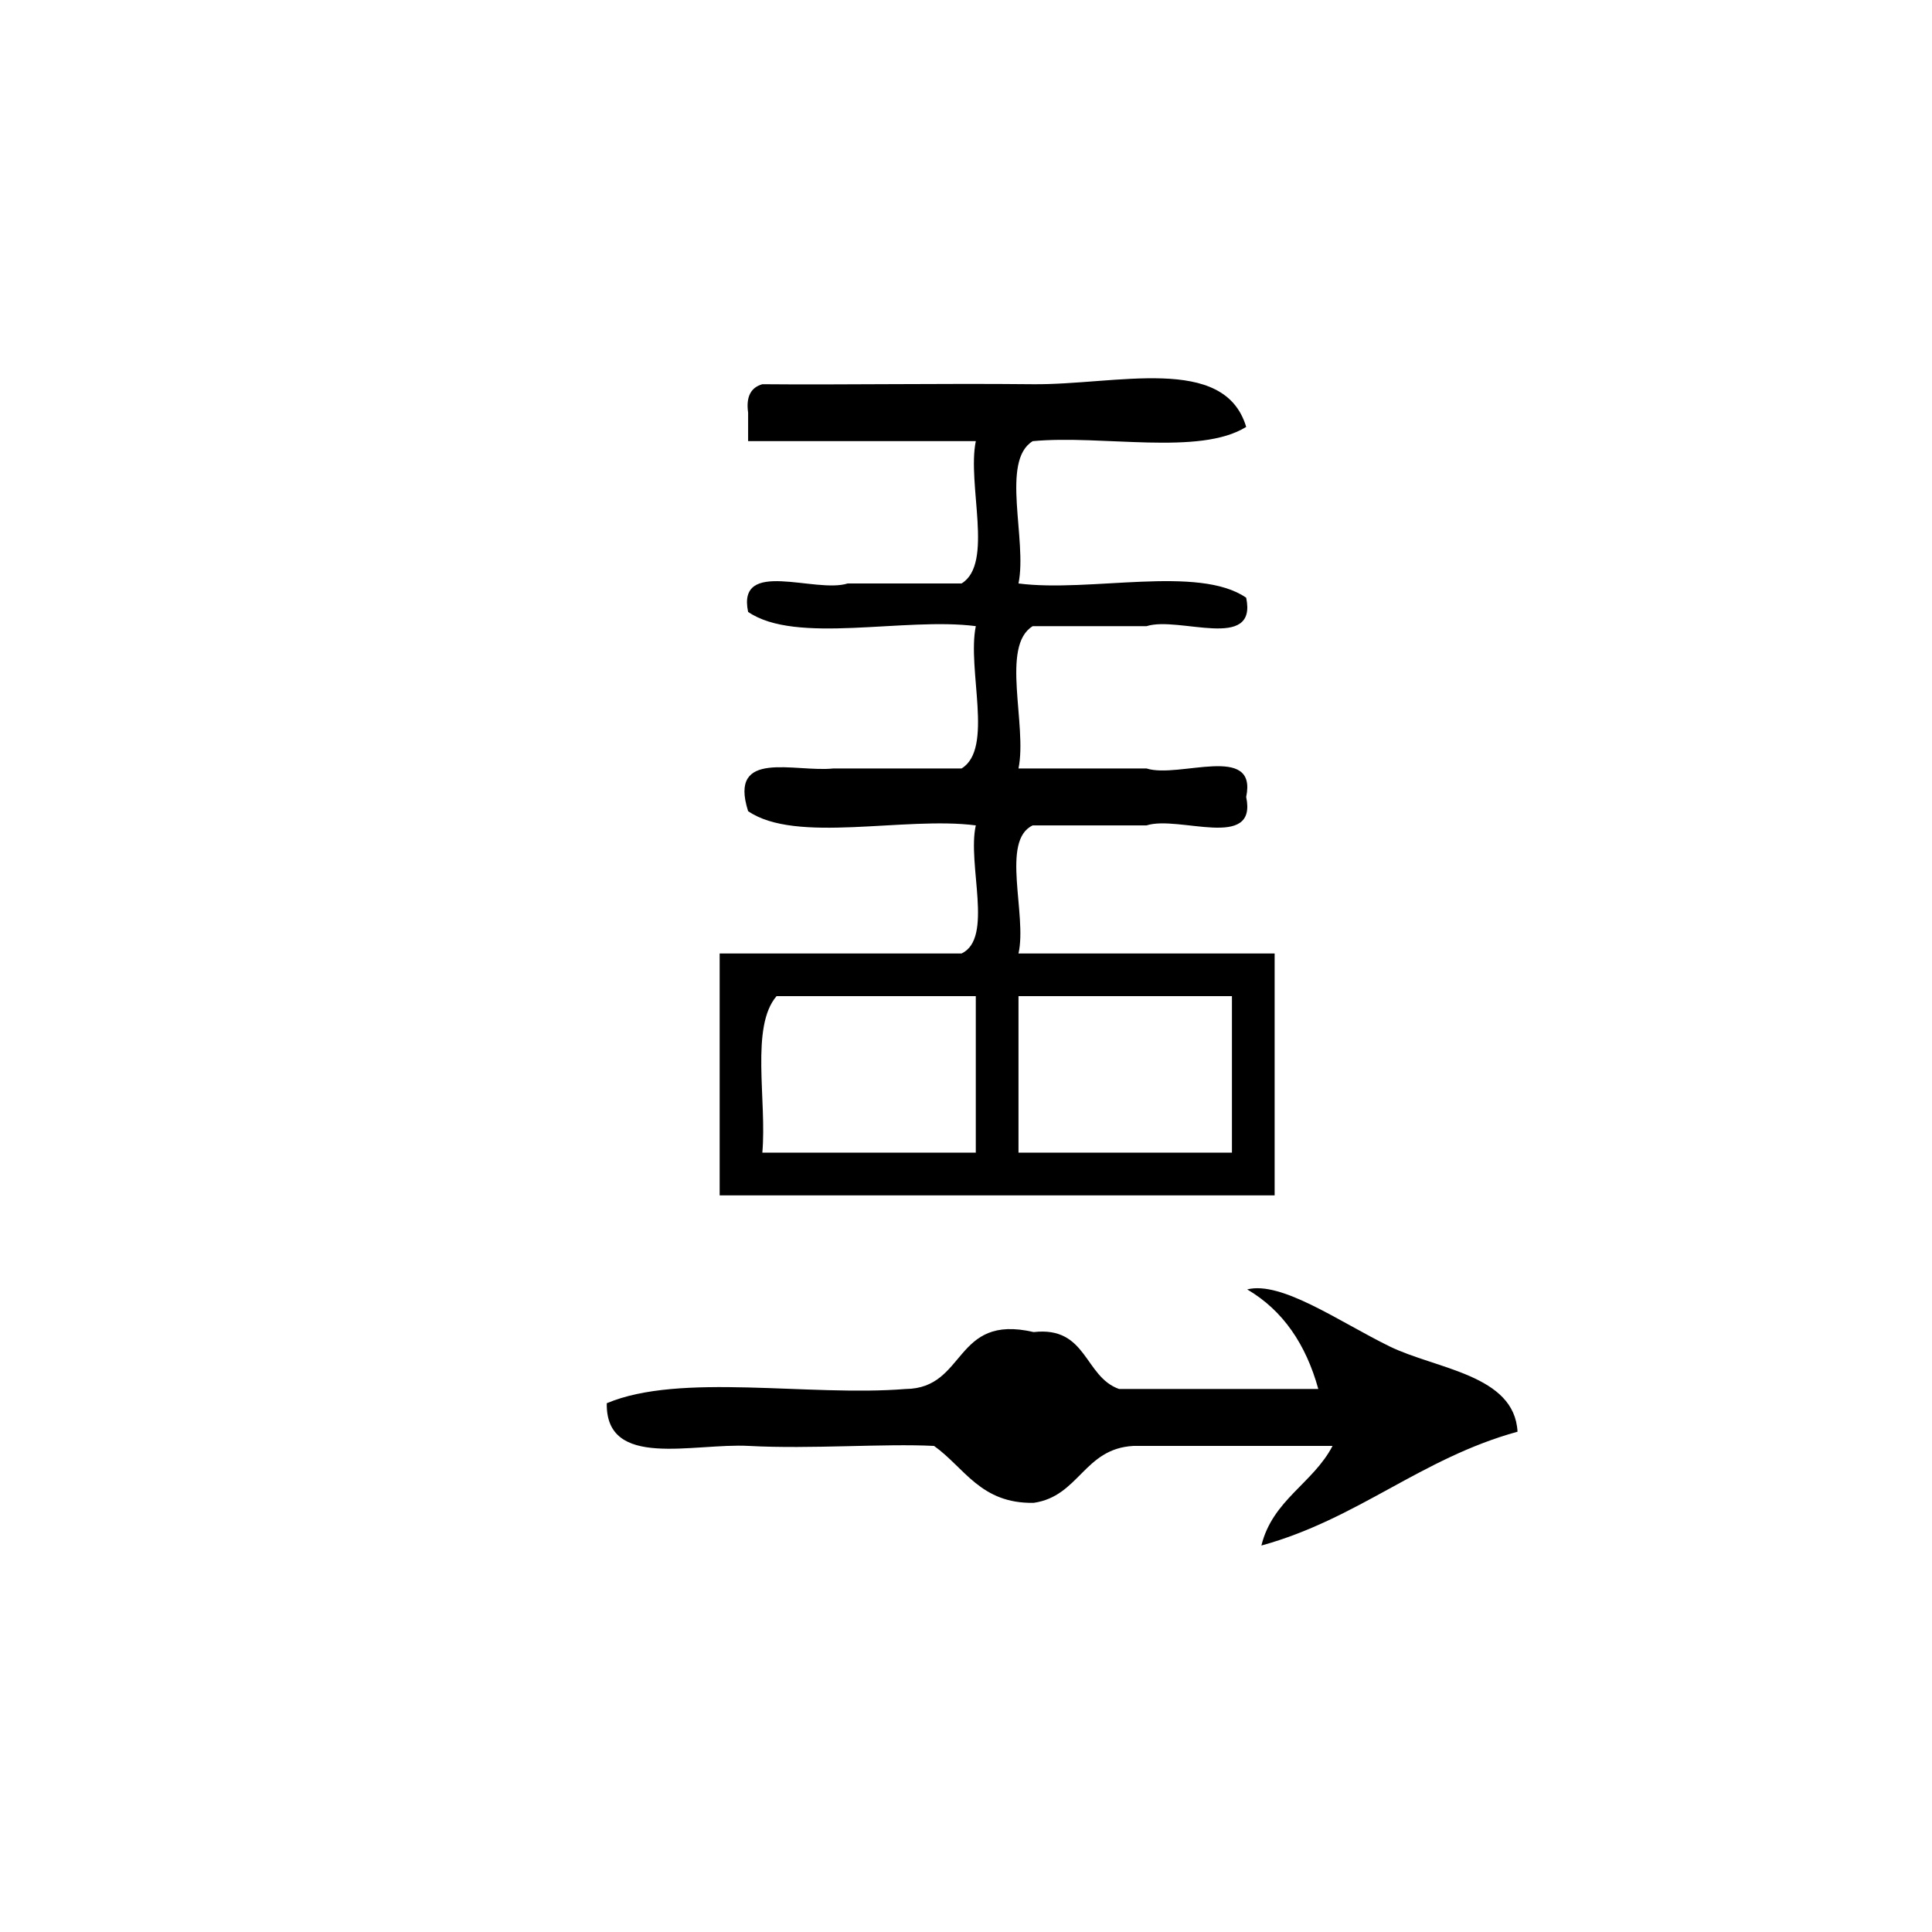
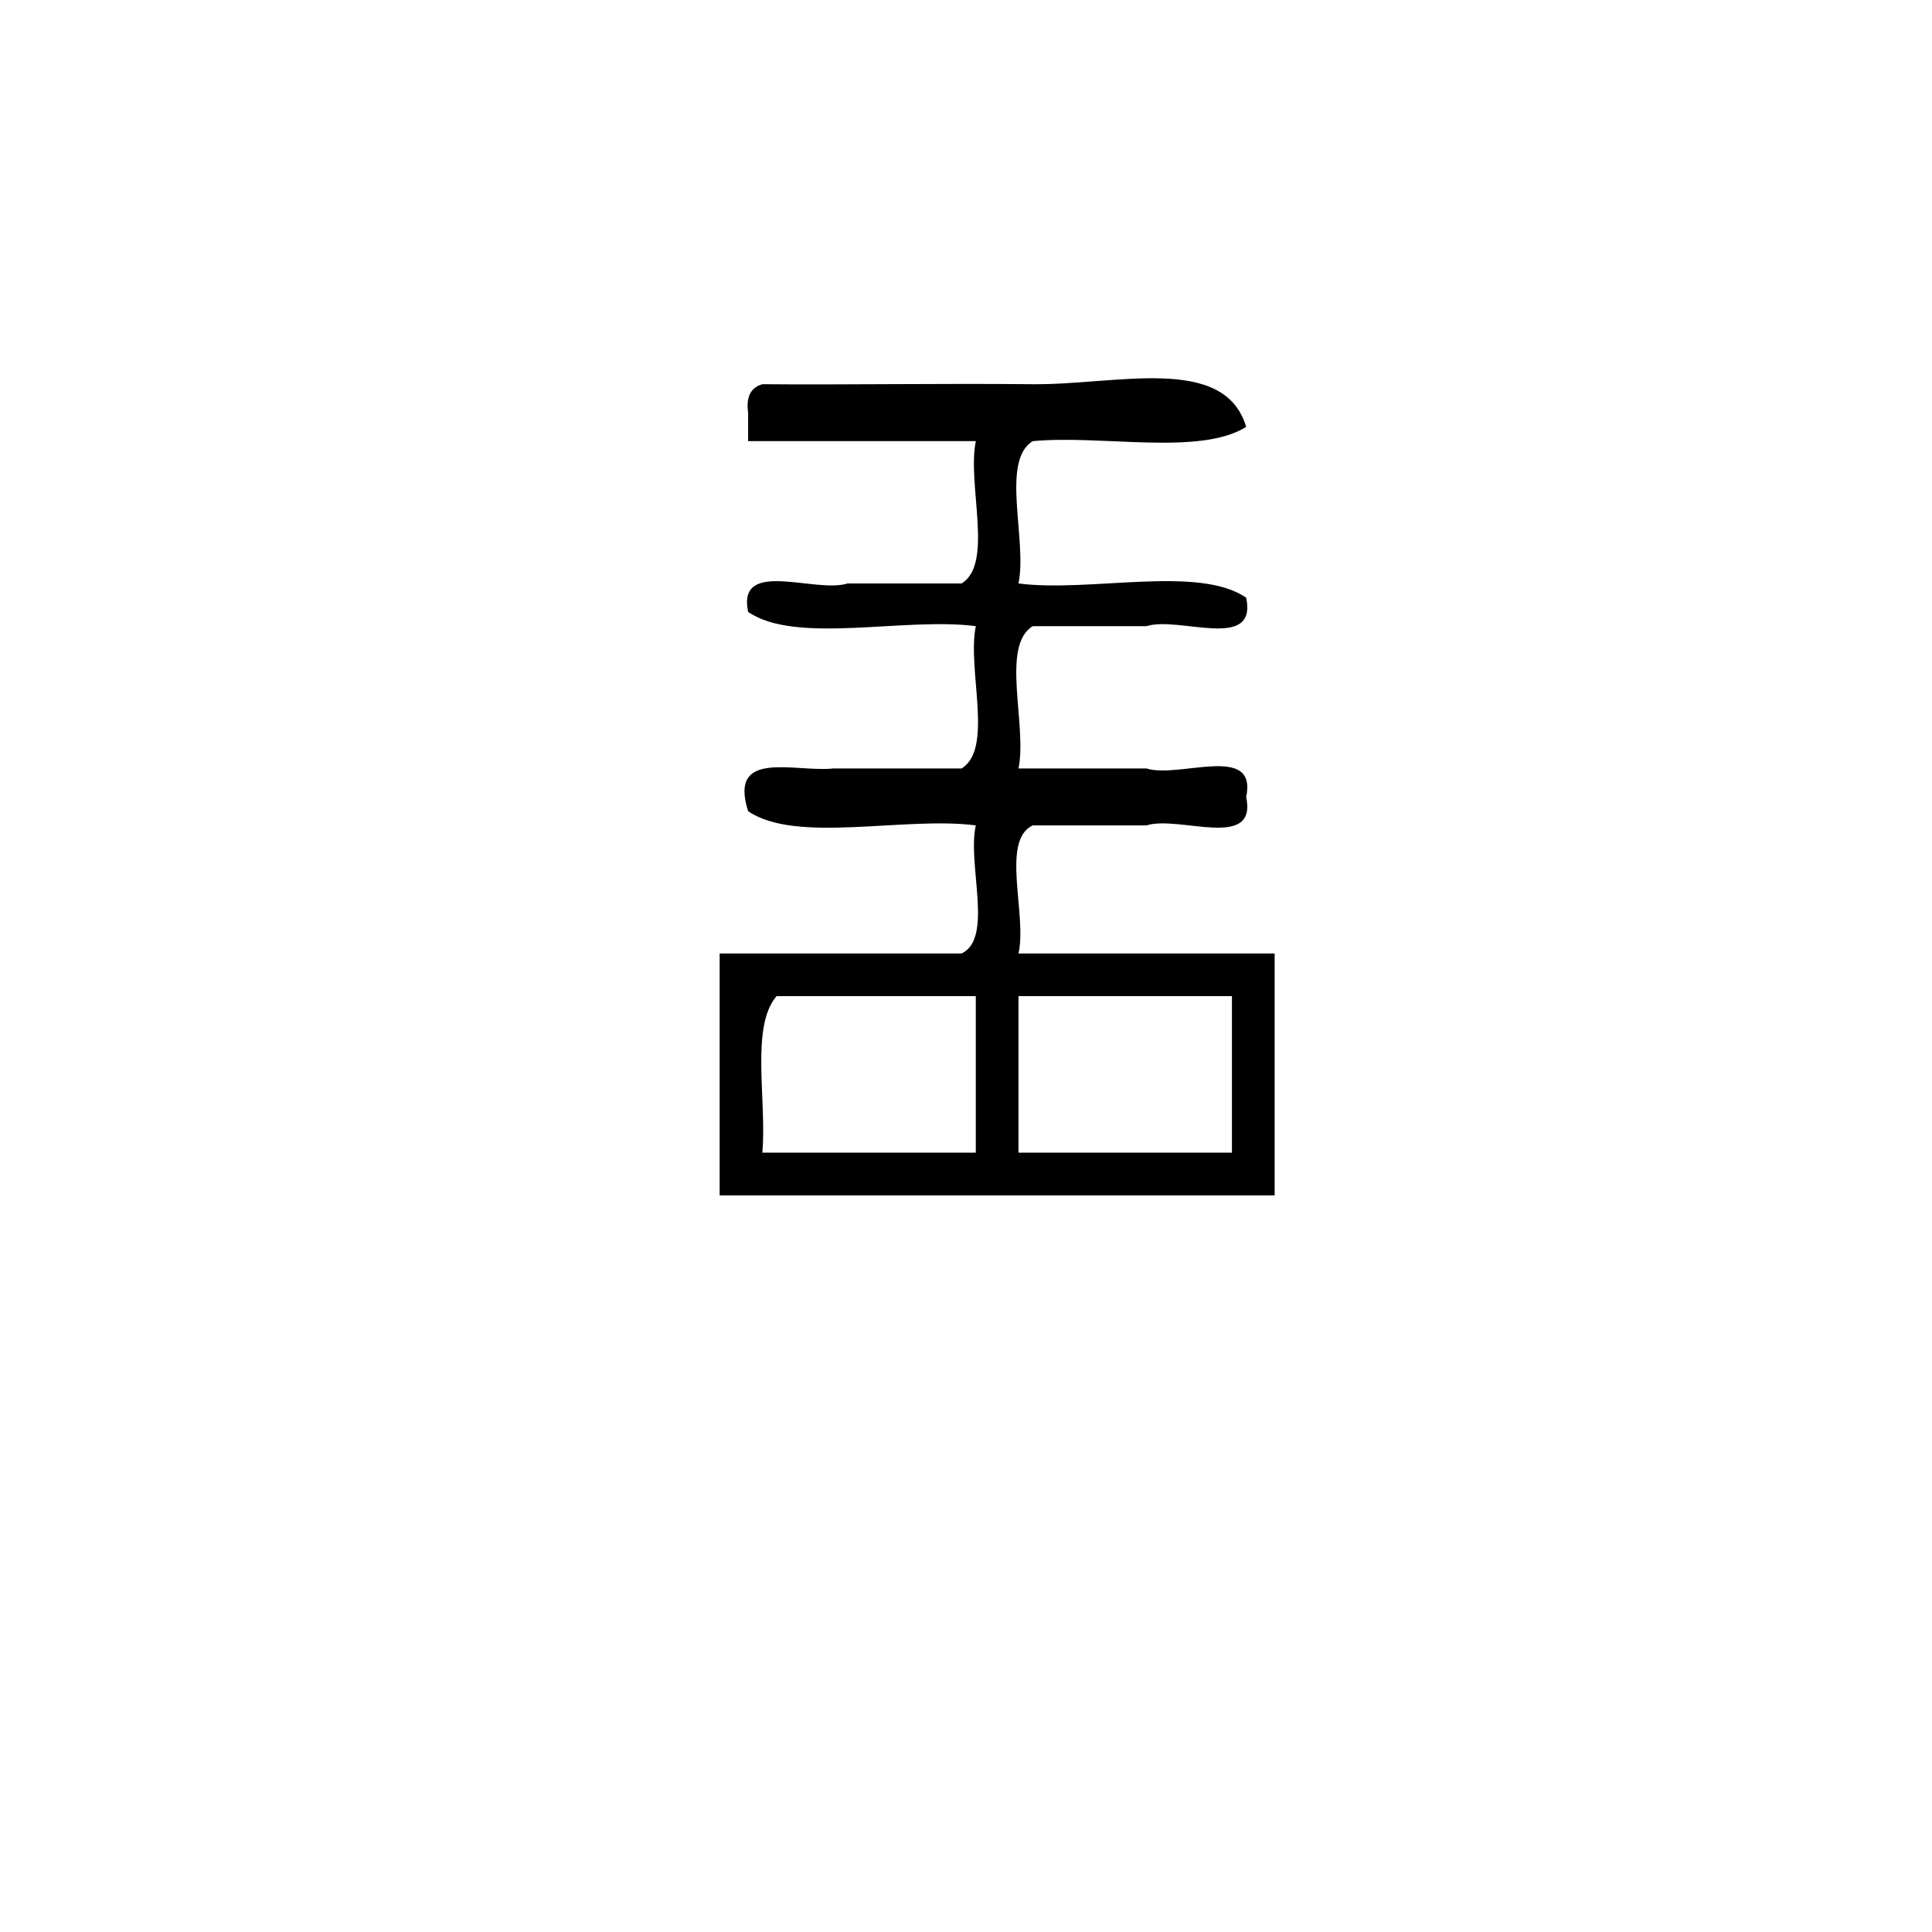
<svg xmlns="http://www.w3.org/2000/svg" xmlns:ns1="http://sodipodi.sourceforge.net/DTD/sodipodi-0.dtd" xmlns:ns2="http://www.inkscape.org/namespaces/inkscape" version="1.1" id="Calque_1" x="0px" y="0px" width="100px" height="100px" viewBox="0 0 100 100" style="enable-background:new 0 0 100 100;" xml:space="preserve" ns1:docname="unideo-22-day2.svg" ns2:version="0.92.1 r15371">
  <defs id="defs15" />
  <ns1:namedview pagecolor="#ffffff" bordercolor="#666666" borderopacity="1" objecttolerance="10" gridtolerance="10" guidetolerance="10" ns2:pageopacity="0" ns2:pageshadow="2" ns2:window-width="640" ns2:window-height="480" id="namedview13" showgrid="false" ns2:zoom="2.36" ns2:cx="50" ns2:cy="50" ns2:window-x="0" ns2:window-y="0" ns2:window-maximized="0" ns2:current-layer="g6" />
  <g id="g10">
    <g id="g8">
      <g id="g6">
        <path d="m 64.502,22.097 c -2.42,1.508 -7.46,0.398 -11.048,0.737 -1.679,1.022 -0.275,5.126 -0.737,7.366 3.695,0.479 9.313,-0.966 11.785,0.737 0.591,2.801 -3.483,0.936 -5.156,1.473 -1.965,0 -3.929,0 -5.892,0 -1.679,1.022 -0.275,5.126 -0.737,7.366 2.21,0 4.419,0 6.629,0 1.673,0.537 5.747,-1.327 5.156,1.473 0.591,2.801 -3.483,0.936 -5.156,1.473 -1.965,0 -3.929,0 -5.892,0 -1.673,0.784 -0.281,4.63 -0.737,6.629 4.419,0 8.839,0 13.258,0 0,4.174 0,8.347 0,12.521 -9.575,0 -19.15,0 -28.726,0 0,-4.174 0,-8.347 0,-12.521 4.174,0 8.347,0 12.522,0 1.672,-0.783 0.281,-4.629 0.737,-6.629 -3.696,-0.478 -9.314,0.966 -11.786,-0.737 -1.035,-3.245 2.424,-1.995 4.42,-2.21 2.21,0 4.419,0 6.629,0 1.679,-1.022 0.274,-5.126 0.737,-7.366 -3.696,-0.478 -9.314,0.966 -11.786,-0.737 -0.591,-2.8 3.483,-0.936 5.157,-1.473 1.964,0 3.927,0 5.892,0 1.679,-1.022 0.274,-5.126 0.737,-7.366 -3.929,0 -7.858,0 -11.786,0 0,-0.491 0,-0.982 0,-1.473 -0.12,-0.856 0.164,-1.31 0.737,-1.473 4.091,0.039 9.248,-0.049 13.995,0 4.307,0.045 9.92,-1.581 11.048,2.21 z M 40.195,51.56 c -1.365,1.581 -0.497,5.395 -0.737,8.102 3.684,0 7.366,0 11.049,0 0,-2.701 0,-5.401 0,-8.102 -3.438,0 -6.875,0 -10.313,0 z m 12.522,8.102 c 3.683,0 7.366,0 11.048,0 0,-2.701 0,-5.401 0,-8.102 -3.683,0 -7.366,0 -11.048,0 0,2.701 0,5.401 0,8.102 z" id="path2" ns2:connector-curvature="0" style="stroke-width:0.737" />
-         <path d="m 64.552,66.74 c 1.779,-0.451 4.766,1.673 7.366,2.946 2.42,1.185 6.471,1.461 6.629,4.419 -5.005,1.379 -8.254,4.513 -13.258,5.892 0.581,-2.364 2.674,-3.218 3.683,-5.156 -3.438,0 -6.875,0 -10.312,0 -2.56,0.141 -2.797,2.605 -5.157,2.946 -2.749,0.049 -3.579,-1.822 -5.156,-2.946 -2.568,-0.134 -6.364,0.173 -9.575,0 -2.907,-0.158 -7.426,1.226 -7.366,-2.21 3.8,-1.602 10.472,-0.331 15.468,-0.737 3.166,-0.026 2.47,-3.913 6.629,-2.946 2.771,-0.315 2.607,2.304 4.42,2.946 3.437,0 6.874,0 10.312,0 -0.639,-2.308 -1.826,-4.067 -3.683,-5.156 z" id="path4" ns2:connector-curvature="0" style="stroke-width:0.737" />
      </g>
    </g>
  </g>
</svg>